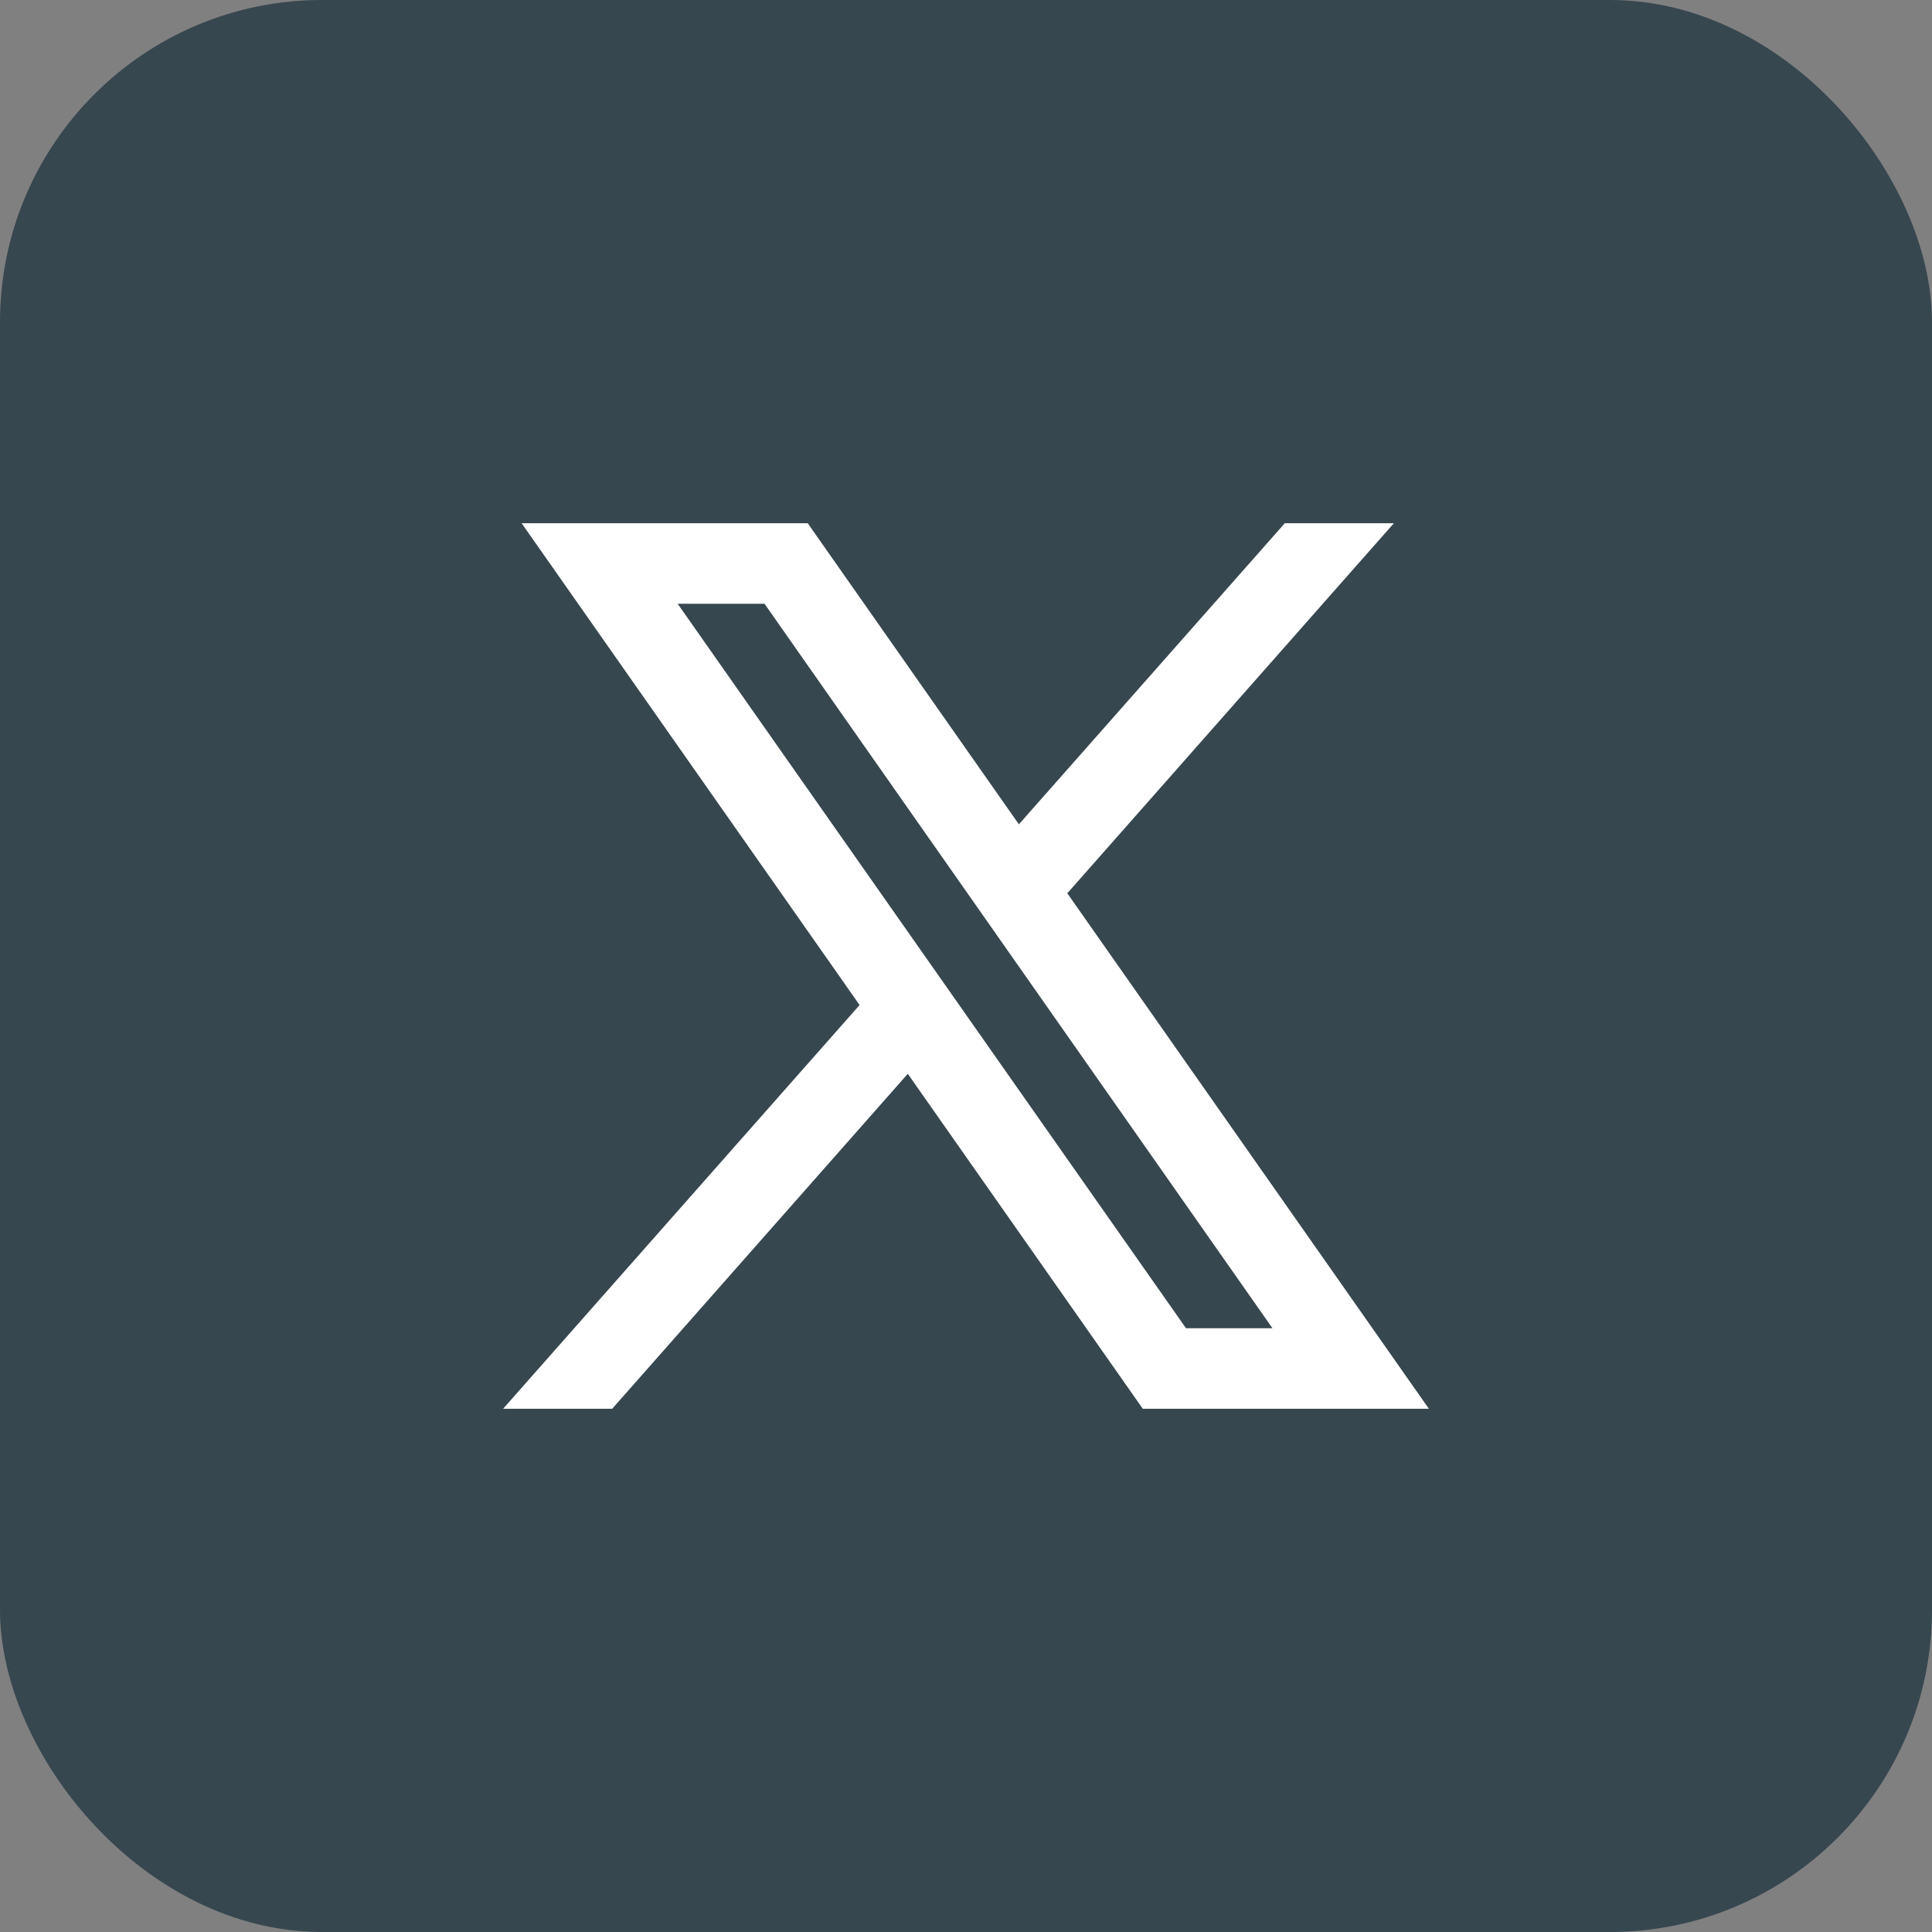
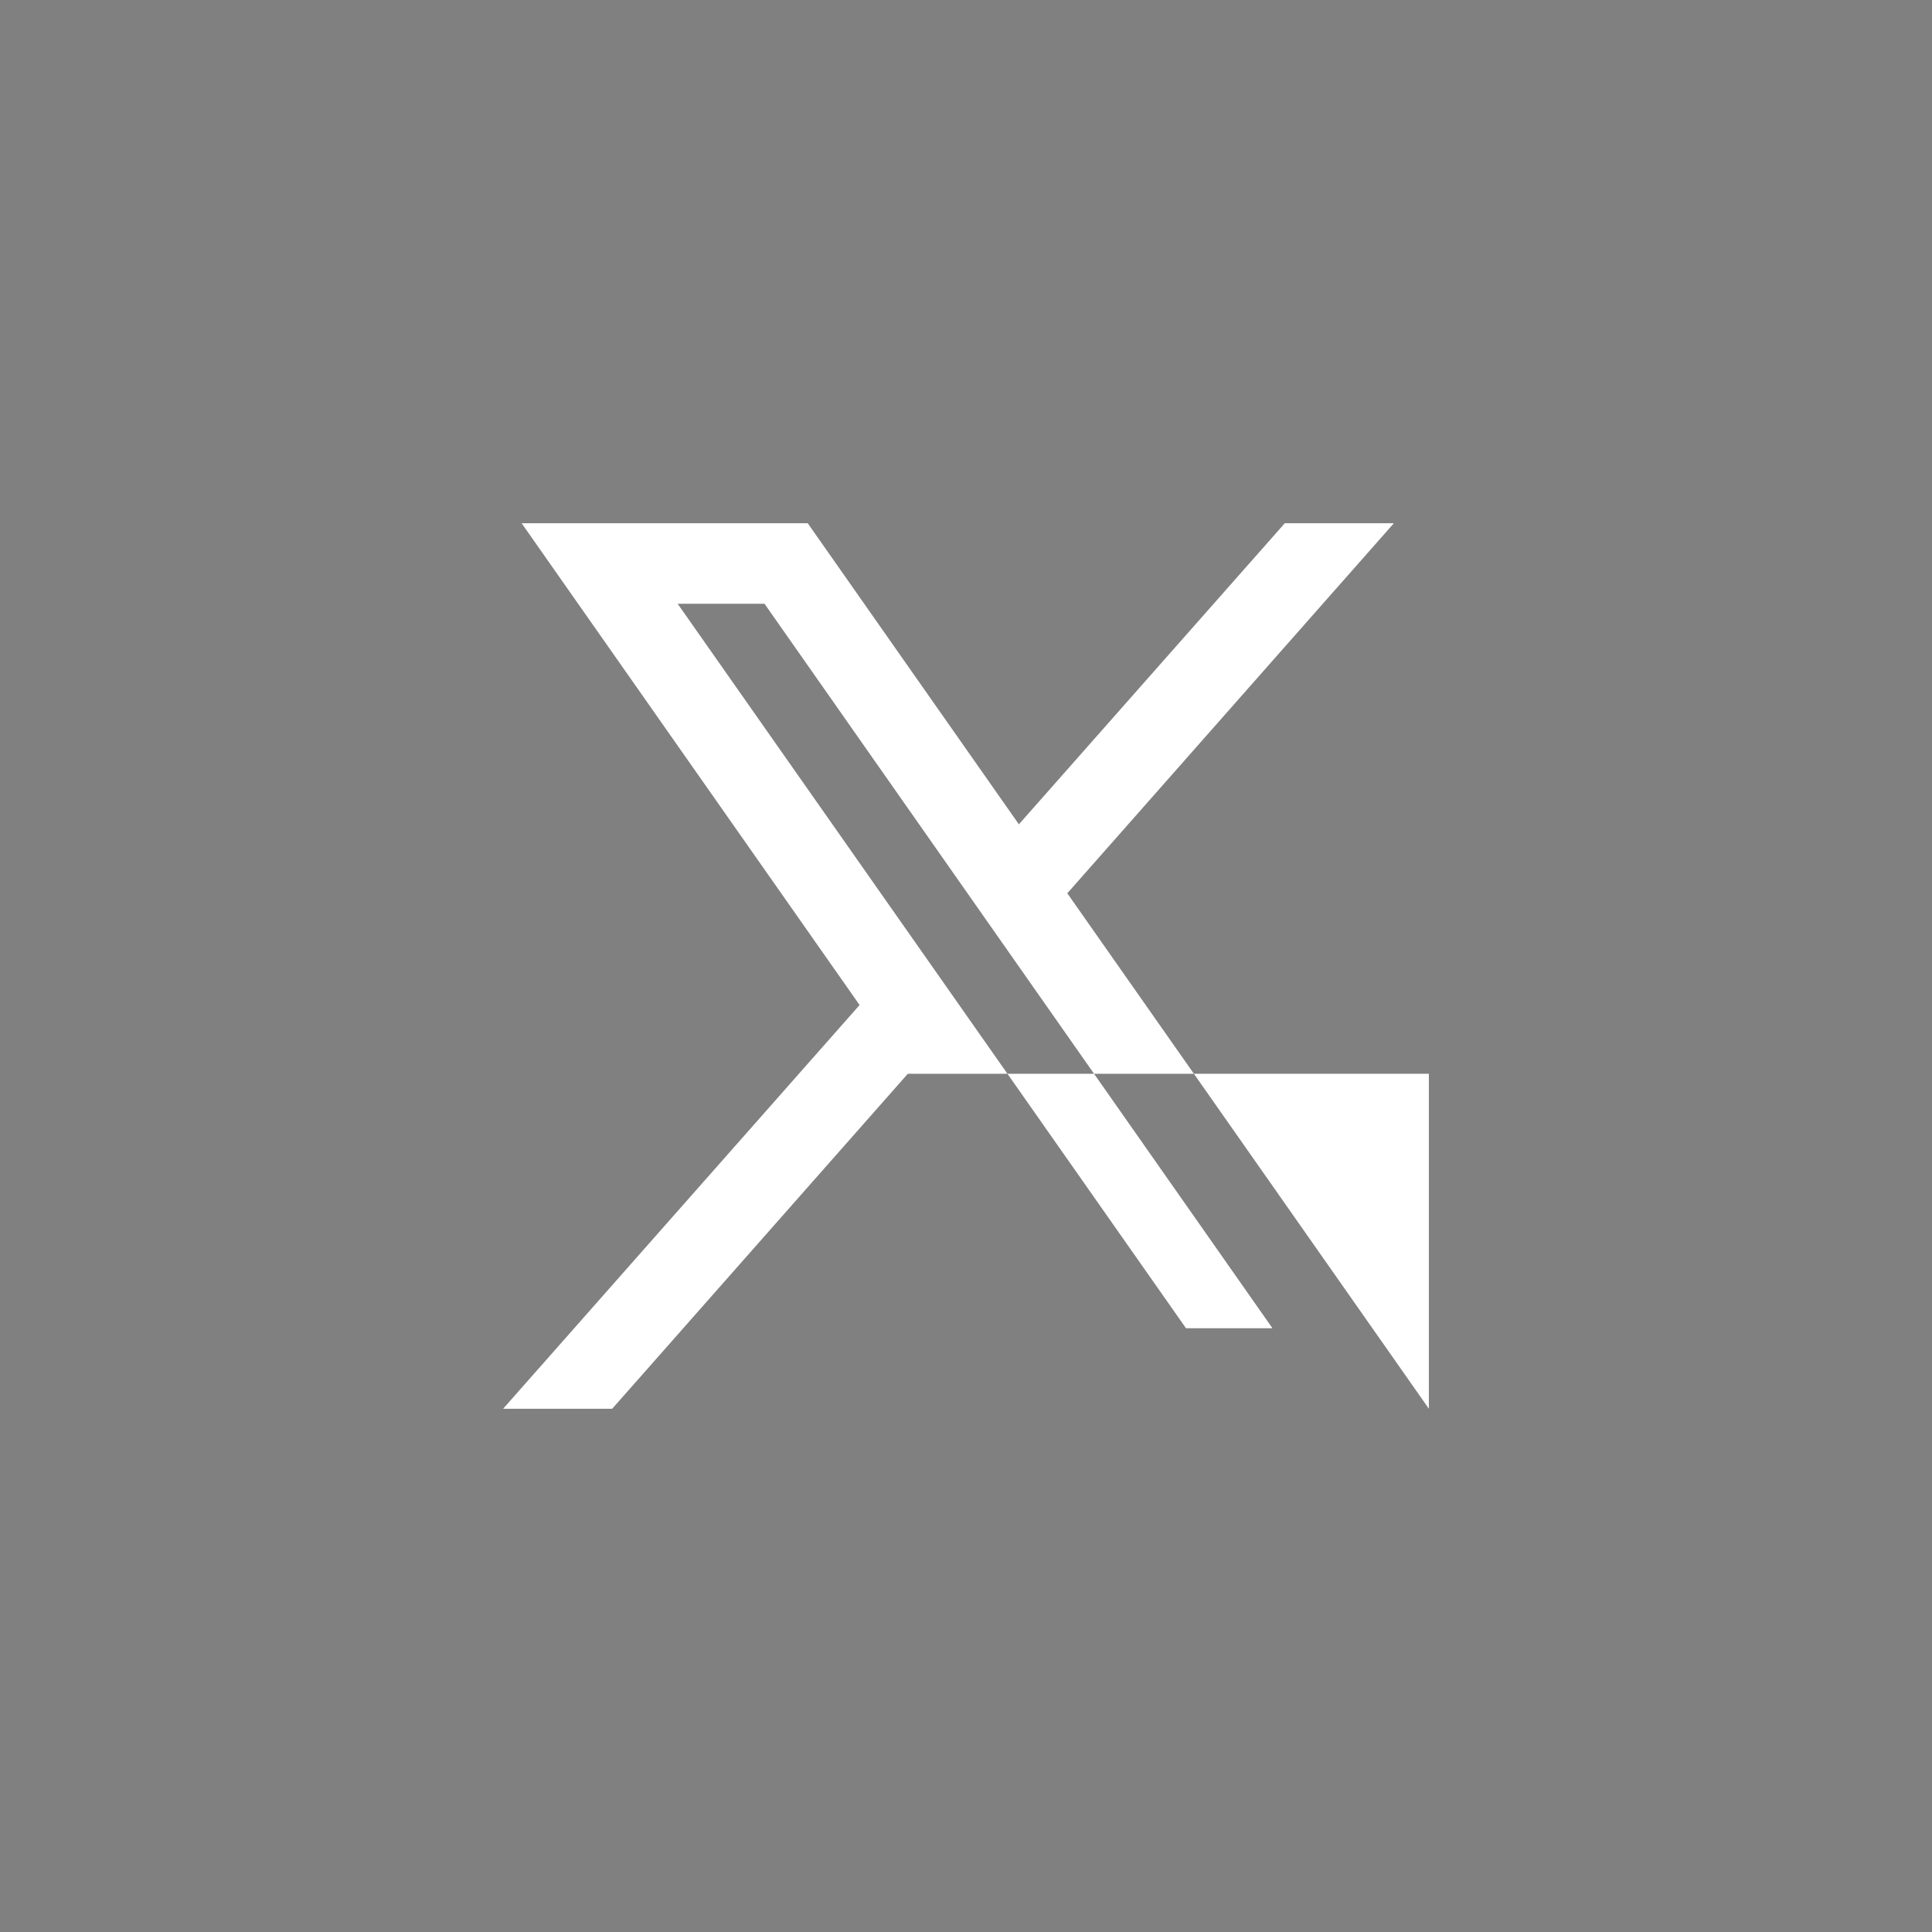
<svg xmlns="http://www.w3.org/2000/svg" width="24" height="24" viewBox="0 0 24 24" fill="none">
  <rect x="0" y="0" width="24" height="24" fill="#808080" stroke="none" />
-   <rect width="24" height="24" rx="4" fill="#37474F" />
-   <path fill-rule="evenodd" clip-rule="evenodd" d="M17.75 17.5L13.253 11.089L13.26 11.095L17.315 6.5H15.96L12.657 10.24L10.034 6.5H6.48L10.679 12.486L10.678 12.485L6.25 17.5H7.605L11.277 13.339L14.196 17.5H17.75ZM9.497 7.5L15.807 16.5H14.733L8.418 7.5H9.497Z" fill="white" />
+   <path fill-rule="evenodd" clip-rule="evenodd" d="M17.75 17.5L13.253 11.089L13.26 11.095L17.315 6.5H15.96L12.657 10.24L10.034 6.5H6.48L10.679 12.486L10.678 12.485L6.25 17.5H7.605L11.277 13.339H17.75ZM9.497 7.5L15.807 16.5H14.733L8.418 7.5H9.497Z" fill="white" />
</svg>